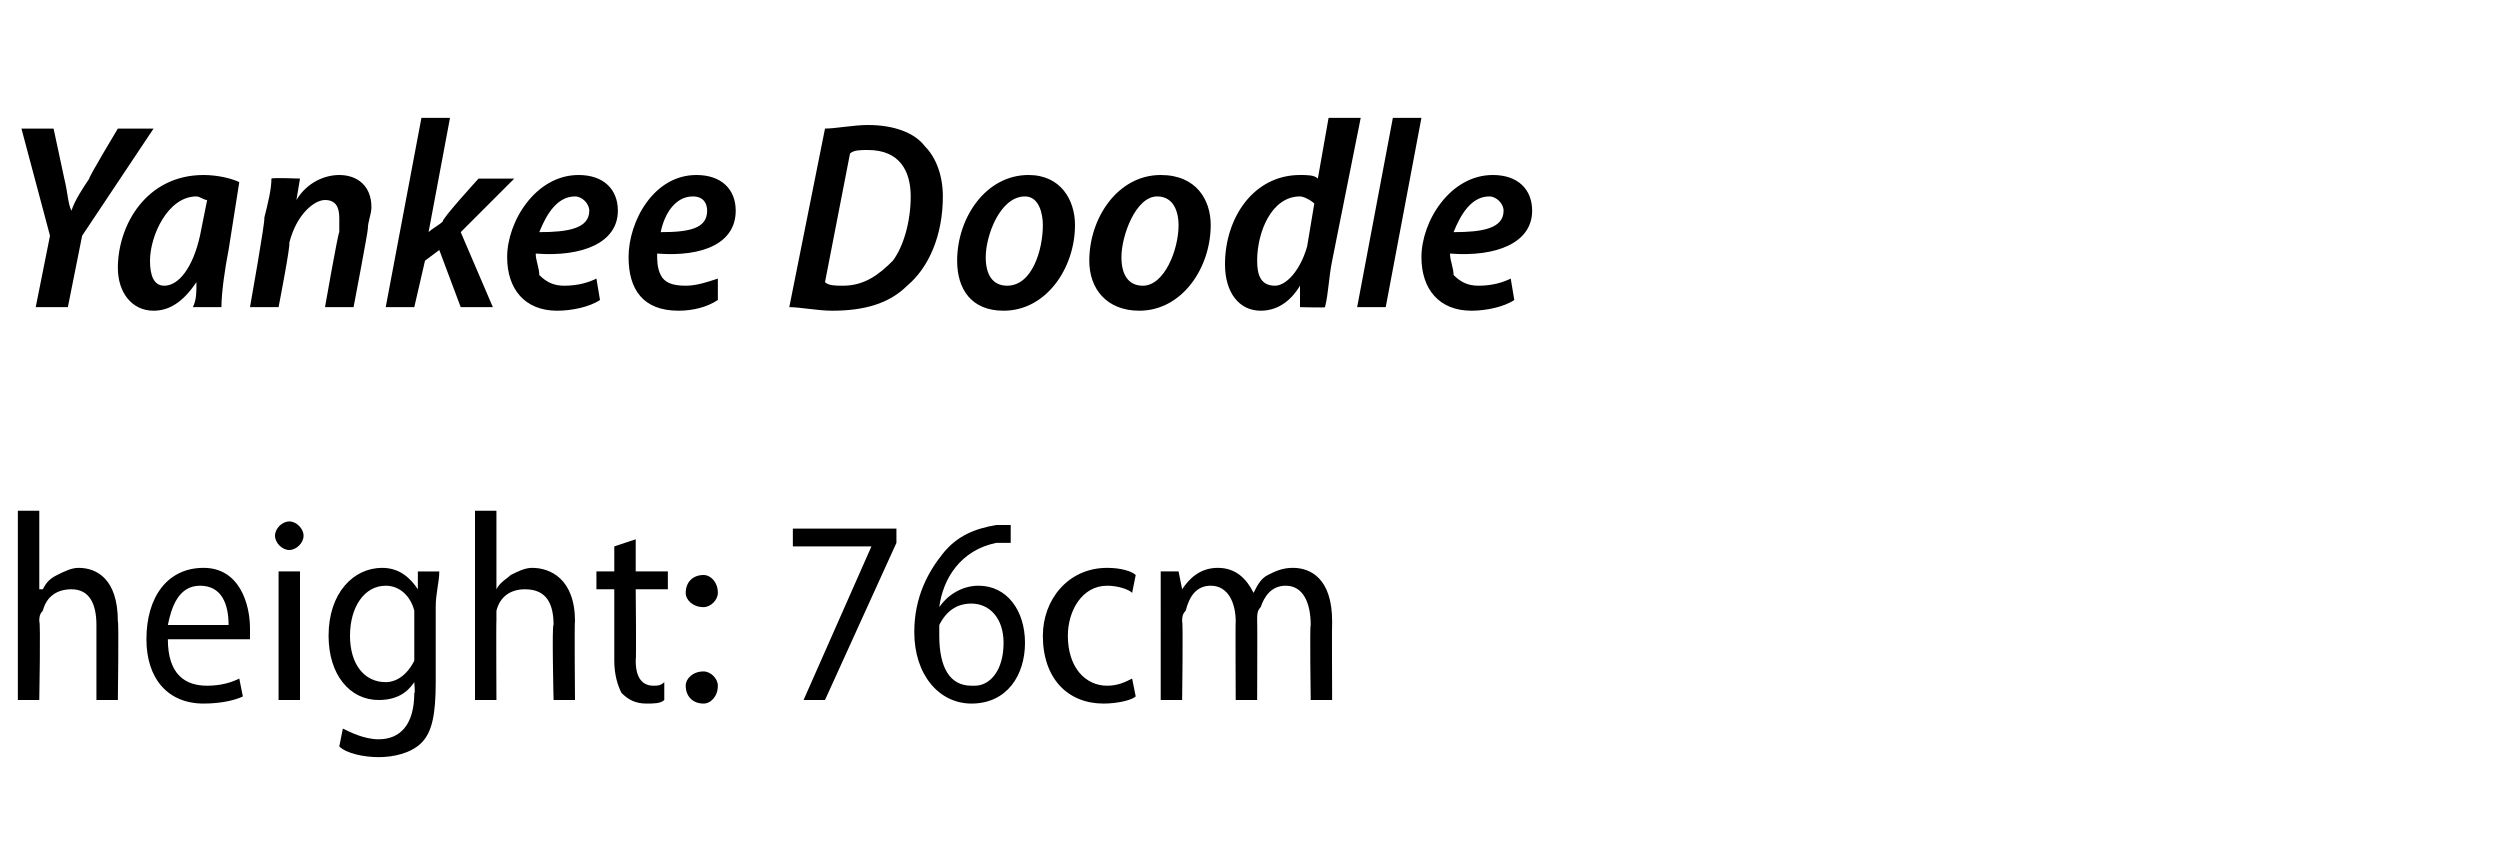
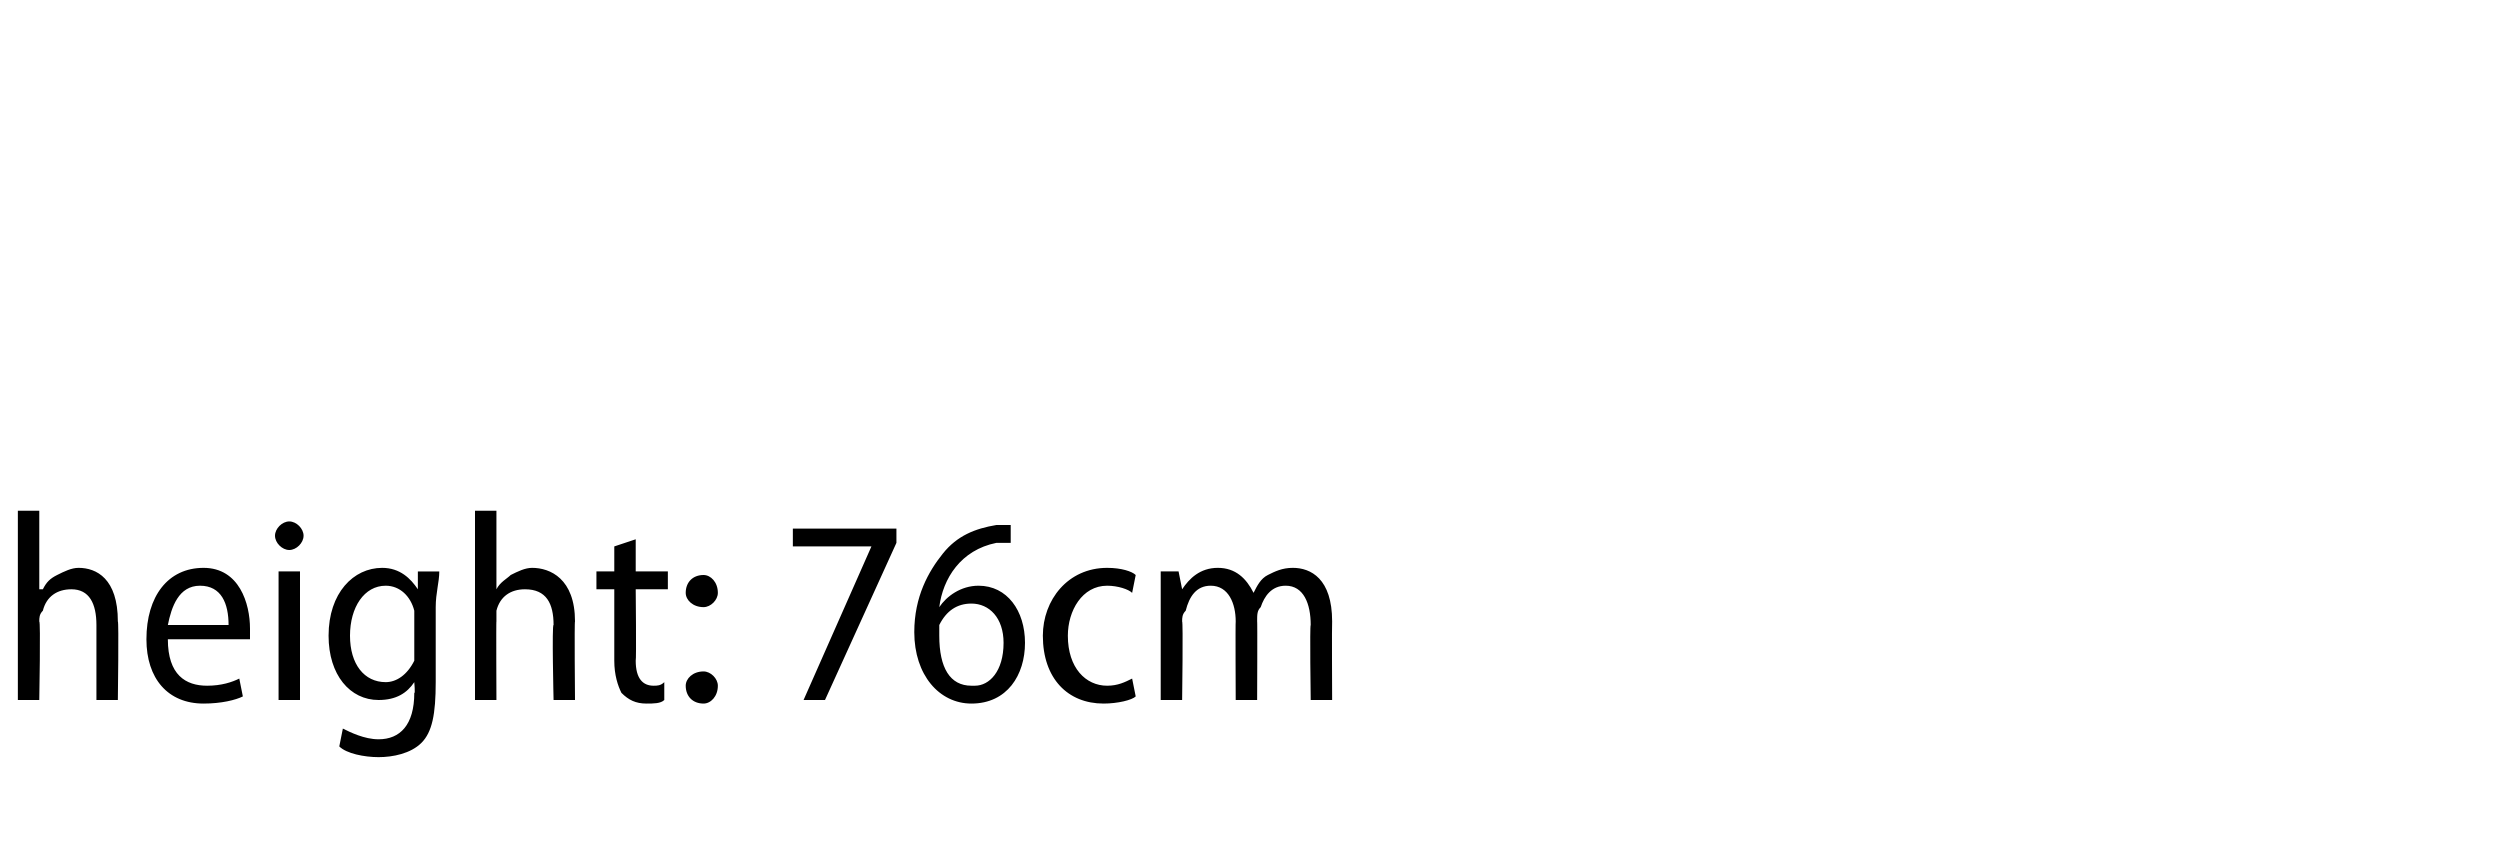
<svg xmlns="http://www.w3.org/2000/svg" version="1.1" width="70px" height="23.9px" viewBox="0 -3 70 23.9" style="top:-3px">
  <desc>Yankee Doodle height: 76cm</desc>
  <defs />
  <g id="Polygon148403">
    <path d="m.5 11.3h.6v2.2h.1c.1-.2.2-.3.4-.4c.2-.1.4-.2.6-.2c.5 0 1.1.3 1.1 1.5c.03-.01 0 2.2 0 2.2h-.6v-2.1c0-.6-.2-1-.7-1c-.4 0-.7.2-.8.6c-.1.1-.1.2-.1.3c.04-.02 0 2.2 0 2.2h-.6v-5.3zm4.2 3.6c0 1 .5 1.3 1.1 1.3c.4 0 .7-.1.9-.2l.1.5c-.2.1-.6.2-1.1.2c-1 0-1.6-.7-1.6-1.8c0-1.2.6-2 1.6-2c1 0 1.3 1 1.3 1.7v.3H4.7zm1.7-.4c0-.6-.2-1.1-.8-1.1c-.6 0-.8.6-.9 1.1h1.7zm1.4 2.1V13h.6v3.6h-.6zm.7-4.6c0 .2-.2.4-.4.4c-.2 0-.4-.2-.4-.4c0-.2.2-.4.4-.4c.2 0 .4.2.4.4zm3.7 4.1c0 .9-.1 1.4-.4 1.7c-.3.3-.8.4-1.2.4c-.4 0-.9-.1-1.1-.3l.1-.5c.2.1.6.3 1 .3c.6 0 1-.4 1-1.3c.03.04 0-.3 0-.3c0 0 .01-.04 0 0c-.2.3-.5.5-1 .5c-.8 0-1.4-.7-1.4-1.8c0-1.2.7-1.9 1.5-1.9c.5 0 .8.3 1 .6c-.02 0 0 0 0 0v-.5h.6c0 .3-.1.6-.1 1v2.1zm-.6-1.7v-.3c-.1-.4-.4-.7-.8-.7c-.6 0-1 .6-1 1.4c0 .8.4 1.3 1 1.3c.3 0 .6-.2.8-.6v-1.1zm1.7-3.1h.6v2.2s0 .01 0 0c.1-.2.3-.3.4-.4c.2-.1.4-.2.6-.2c.5 0 1.2.3 1.2 1.5c-.02-.01 0 2.2 0 2.2h-.6s-.05-2.14 0-2.1c0-.6-.2-1-.8-1c-.4 0-.7.2-.8.6v.3c-.01-.02 0 2.2 0 2.2h-.6v-5.3zm4.5.8v.9h.9v.5h-.9s.02 1.99 0 2c0 .5.2.7.5.7c.1 0 .2 0 .3-.1v.5c-.1.1-.3.1-.5.1c-.3 0-.5-.1-.7-.3c-.1-.2-.2-.5-.2-.9v-2h-.5v-.5h.5v-.7l.6-.2zm1.9 1.9c-.3 0-.5-.2-.5-.4c0-.3.2-.5.5-.5c.2 0 .4.2.4.5c0 .2-.2.4-.4.4zm0 2.7c-.3 0-.5-.2-.5-.5c0-.2.2-.4.5-.4c.2 0 .4.2.4.4c0 .3-.2.5-.4.5zm5.4-4.9v.4l-2 4.4h-.6l1.9-4.3h-2.2v-.5h2.9zm3.2.4h-.4c-1 .2-1.5 1-1.6 1.8c.2-.3.6-.6 1.1-.6c.8 0 1.3.7 1.3 1.6c0 .9-.5 1.7-1.5 1.7c-.9 0-1.6-.8-1.6-2c0-1 .4-1.7.8-2.2c.4-.5.9-.7 1.5-.8h.4v.5zm-1 4c.4 0 .8-.4.8-1.2c0-.7-.4-1.1-.9-1.1c-.4 0-.7.2-.9.6v.3c0 .9.3 1.4.9 1.4h.1zm4.5.3c-.1.1-.5.2-.9.2c-1 0-1.7-.7-1.7-1.9c0-1 .7-1.9 1.8-1.9c.4 0 .7.1.8.2l-.1.5c-.1-.1-.4-.2-.7-.2c-.7 0-1.1.7-1.1 1.4c0 .9.5 1.4 1.1 1.4c.3 0 .5-.1.7-.2l.1.5zm.7-2.5v-1h.5l.1.5s-.02.04 0 0c.2-.3.5-.6 1-.6c.5 0 .8.3 1 .7c.1-.2.2-.4.4-.5c.2-.1.4-.2.7-.2c.5 0 1.1.3 1.1 1.5c-.01 0 0 2.2 0 2.2h-.6s-.03-2.09 0-2.1c0-.6-.2-1.1-.7-1.1c-.4 0-.6.3-.7.6c-.1.1-.1.2-.1.4c.01-.05 0 2.2 0 2.2h-.6s-.01-2.21 0-2.2c0-.5-.2-1-.7-1c-.4 0-.6.3-.7.7c-.1.1-.1.2-.1.3c.03 0 0 2.2 0 2.2h-.6V14z" stroke="none" fill="#000" />
  </g>
  <g id="Polygon148402">
-     <path d="m1 5.6l.4-2l-.8-3h.9L1.8 2c.1.4.1.7.2.9c.1-.3.3-.6.5-.9c-.03-.02.8-1.4.8-1.4h1l-2 3l-.4 2h-.9zm4.4 0c.1-.2.1-.4.1-.7c-.4.6-.8.8-1.2.8c-.6 0-1-.5-1-1.2c0-1.2.8-2.6 2.4-2.6c.4 0 .8.1 1 .2L6.4 4c-.1.5-.2 1.2-.2 1.6h-.8zm.4-3c-.1 0-.2-.1-.3-.1c-.8 0-1.3 1.1-1.3 1.8c0 .4.1.7.4.7c.4 0 .8-.5 1-1.4l.2-1zm1.2 3s.44-2.47.4-2.5c.1-.4.2-.8.2-1.1c.03-.03.8 0 .8 0l-.1.6s.01-.01 0 0c.3-.5.8-.7 1.2-.7c.5 0 .9.3.9.9c0 .2-.1.4-.1.6c.01.05-.4 2.2-.4 2.2h-.8s.37-2.11.4-2.1v-.4c0-.3-.1-.5-.4-.5c-.3 0-.8.4-1 1.2c.04.05-.3 1.8-.3 1.8h-.8zm3.8 0l1-5.3h.8L12 3.5s.05.04 0 0c.1-.1.3-.2.4-.3c-.05-.05 1-1.2 1-1.2h1l-1.5 1.5l.9 2.1h-.9L12.3 4l-.4.3l-.3 1.3h-.8zm6-.2c-.3.2-.8.3-1.2.3c-.9 0-1.4-.6-1.4-1.5c0-1 .8-2.3 2-2.3c.7 0 1.1.4 1.1 1c0 .9-1 1.3-2.3 1.2c0 .2.1.4.1.6c.2.2.4.3.7.3c.4 0 .7-.1.9-.2l.1.6zm-.3-2.5c0-.2-.2-.4-.4-.4c-.5 0-.8.5-1 1c.8 0 1.4-.1 1.4-.6zm3.6 2.5c-.3.2-.7.3-1.1.3c-1 0-1.4-.6-1.4-1.5c0-1 .7-2.3 1.9-2.3c.7 0 1.1.4 1.1 1c0 .9-.9 1.3-2.2 1.2c0 .2 0 .4.1.6c.1.2.3.3.7.3c.3 0 .6-.1.9-.2v.6zm-.3-2.5c0-.2-.1-.4-.4-.4c-.5 0-.8.5-.9 1c.8 0 1.3-.1 1.3-.6zM23.1.6c.3 0 .8-.1 1.2-.1c.7 0 1.3.2 1.6.6c.3.3.5.8.5 1.4c0 1.1-.4 2-1 2.5c-.5.5-1.2.7-2.1.7c-.4 0-.9-.1-1.2-.1l1-5zm0 4.3c.1.1.3.1.5.1c.6 0 1-.3 1.4-.7c.3-.4.5-1.1.5-1.8c0-.7-.3-1.3-1.2-1.3c-.2 0-.4 0-.5.1l-.7 3.6zm7-1.6c0 1.2-.8 2.4-2 2.4c-.9 0-1.3-.6-1.3-1.4c0-1.2.8-2.4 2-2.4c.9 0 1.3.7 1.3 1.4zm-2.5.9c0 .5.2.8.6.8c.7 0 1-1 1-1.7c0-.3-.1-.8-.5-.8c-.7 0-1.1 1.1-1.1 1.7zm6.3-.9c0 1.2-.8 2.4-2 2.4c-.9 0-1.4-.6-1.4-1.4c0-1.2.8-2.4 2-2.4c1 0 1.4.7 1.4 1.4zm-2.5.9c0 .5.2.8.6.8c.6 0 1-1 1-1.7c0-.3-.1-.8-.6-.8c-.6 0-1 1.1-1 1.7zM38.1.3l-.8 4c-.1.5-.1.9-.2 1.3c.04.02-.7 0-.7 0v-.6s.03 0 0 0c-.3.5-.7.7-1.1.7c-.6 0-1-.5-1-1.3c0-1.3.8-2.5 2.1-2.5c.2 0 .4 0 .5.1l.3-1.7h.9zm-1.3 2.4c-.1-.1-.3-.2-.4-.2c-.8 0-1.2 1-1.2 1.8c0 .4.1.7.5.7c.3 0 .7-.4.9-1.1l.2-1.2zM38 5.6l1-5.3h.8l-1 5.3h-.8zm4.4-.2c-.3.2-.8.3-1.2.3c-.9 0-1.4-.6-1.4-1.5c0-1 .8-2.3 2-2.3c.7 0 1.1.4 1.1 1c0 .9-1 1.3-2.3 1.2c0 .2.1.4.1.6c.2.2.4.3.7.3c.4 0 .7-.1.9-.2l.1.6zm-.3-2.5c0-.2-.2-.4-.4-.4c-.5 0-.8.5-1 1c.8 0 1.4-.1 1.4-.6z" stroke="none" fill="#000" />
-   </g>
+     </g>
</svg>